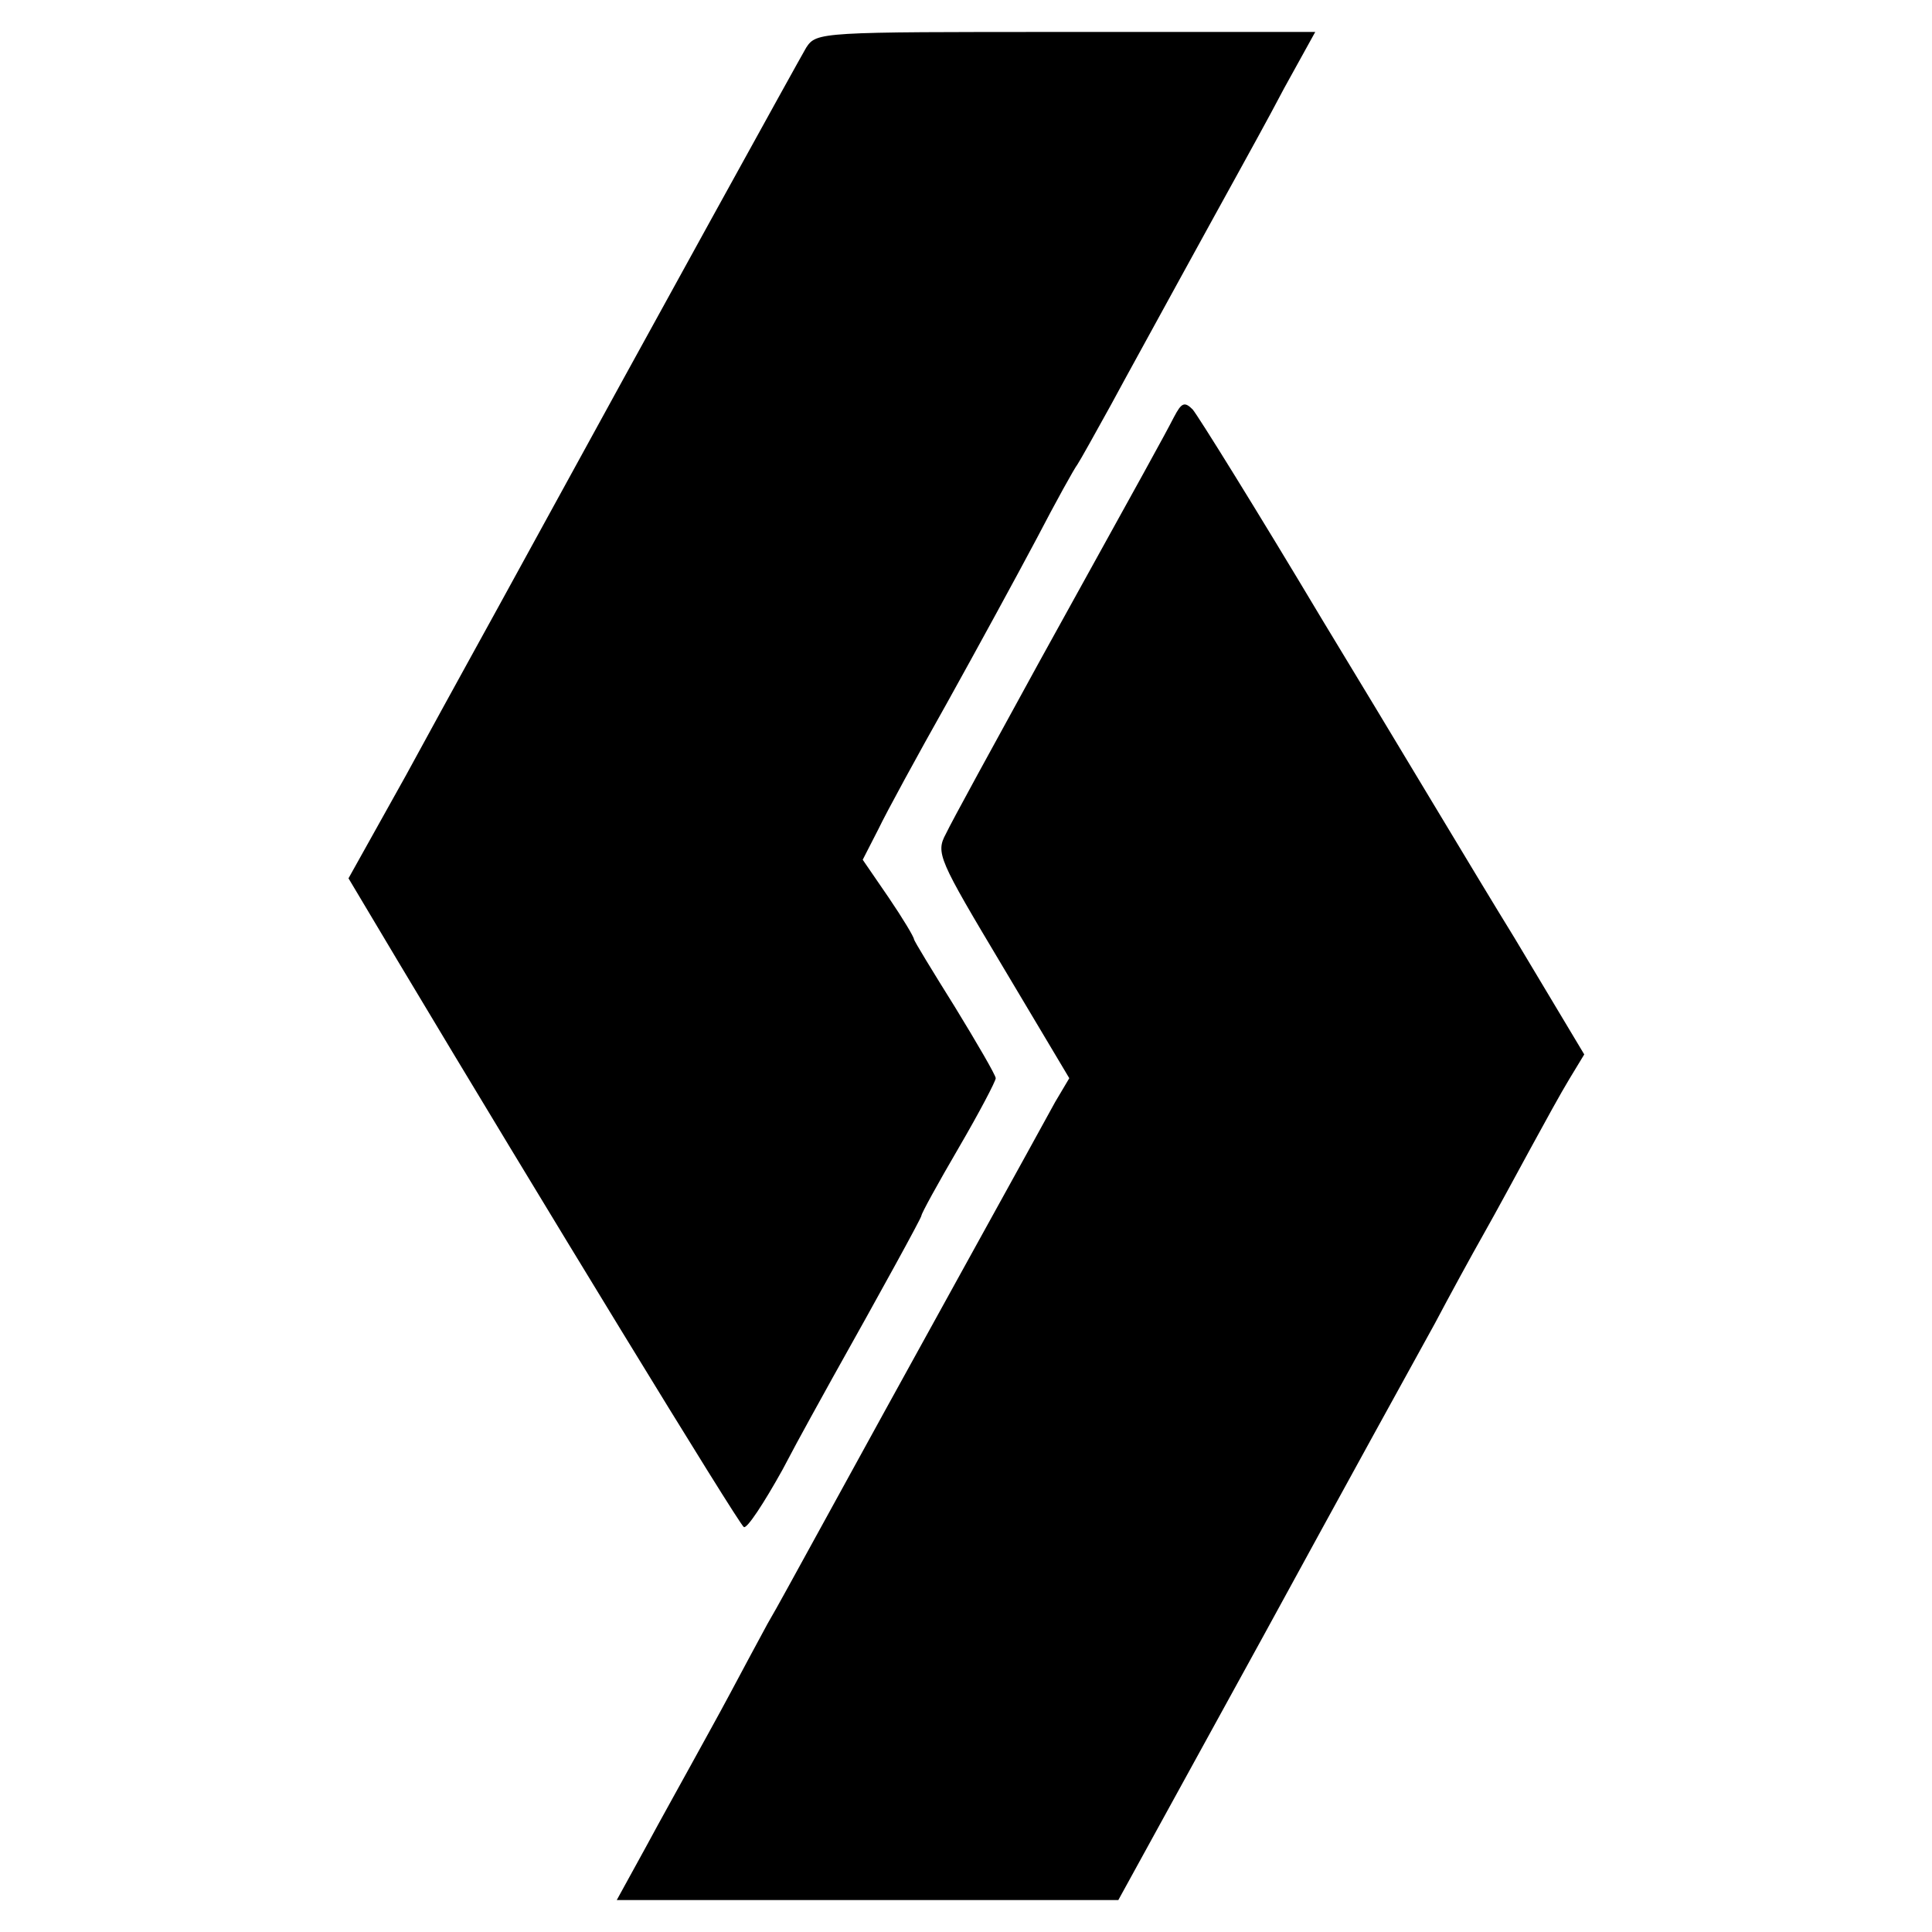
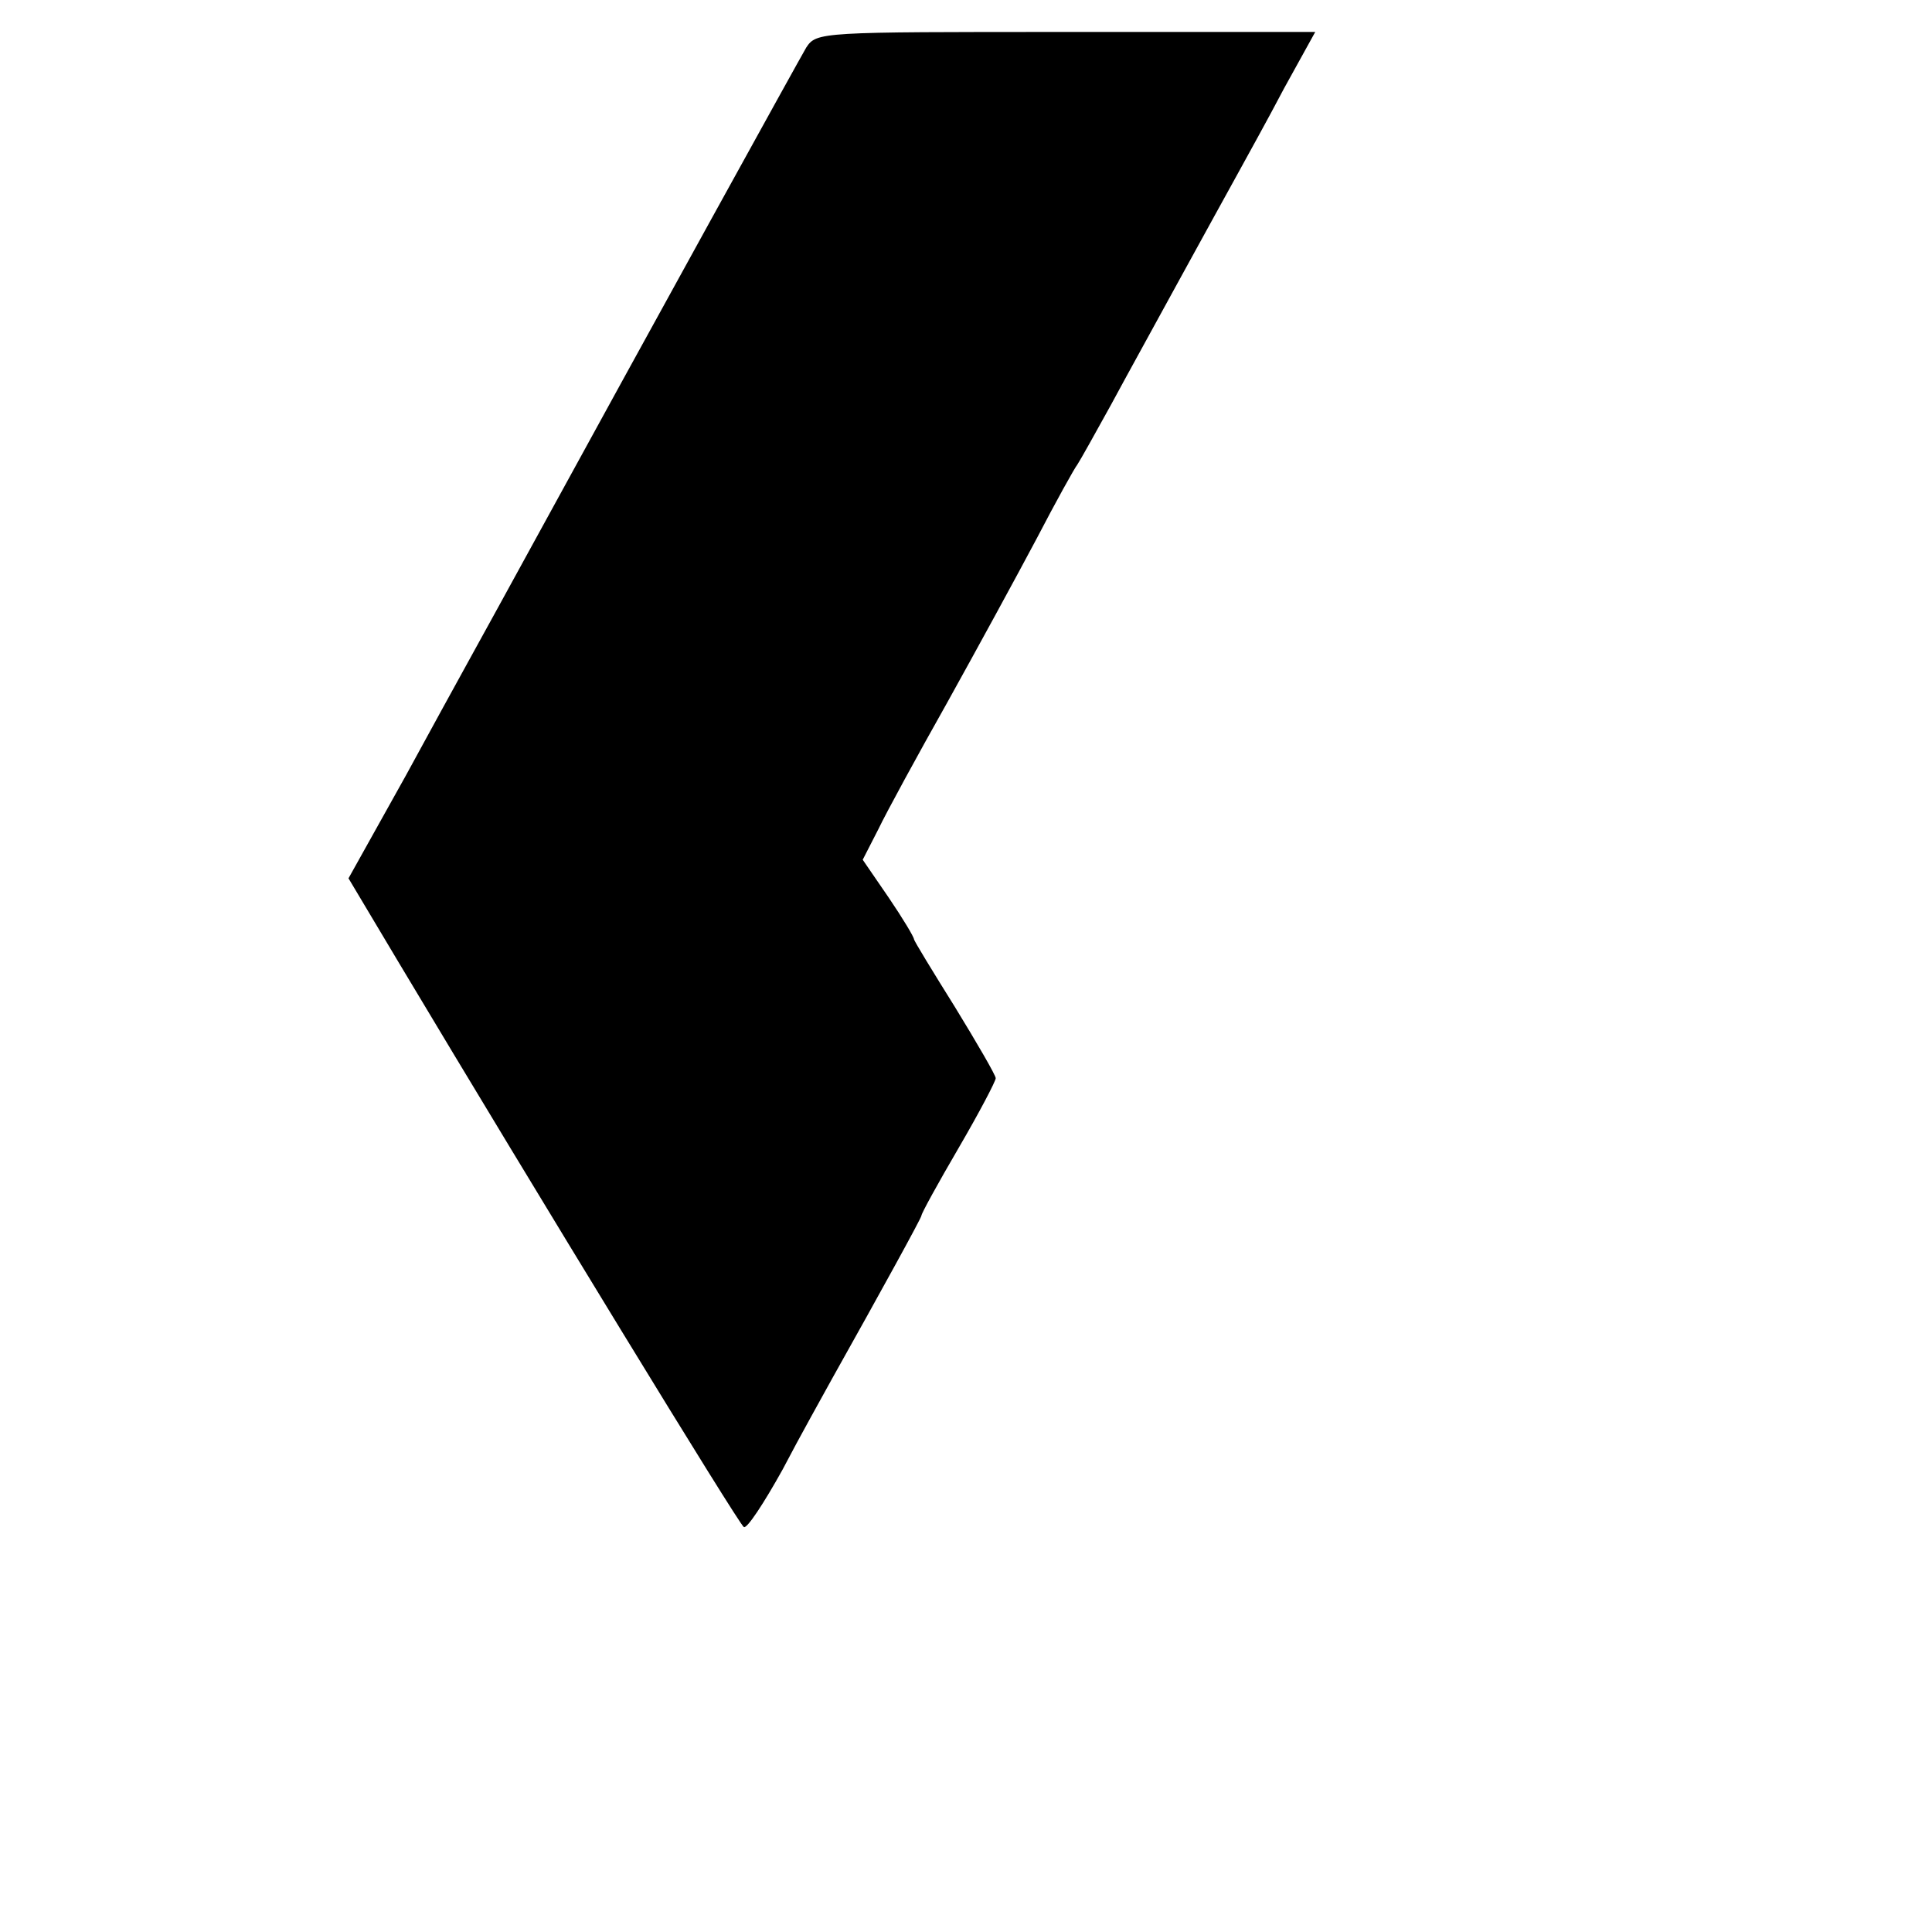
<svg xmlns="http://www.w3.org/2000/svg" version="1.0" width="260pt" height="260pt" viewBox="0 0 260 260" preserveAspectRatio="xMidYMid meet">
  <g transform="translate(0,260) scale(0.1,-0.1)" fill="#000000" stroke="none">
    <path d="M1085 2536 c-10 -17 -207 -374 -375 -681 -59 -108 -91 -165 -164 -299 l-77 -138 68 -114 c186 -311 457 -755 464 -759 4 -3 27 32 52 77 24 46 55 101 67 123 65 116 120 216 120 219 0 3 22 43 50 91 28 48 50 90 50 94 0 4 -25 47 -55 96 -30 48 -55 89 -55 91 0 3 -15 28 -34 56 l-35 51 21 41 c11 23 53 100 93 171 40 72 94 171 120 220 26 50 51 95 55 100 4 6 24 42 45 80 21 39 63 115 93 170 30 55 65 118 77 140 12 22 41 74 63 116 l42 76 -336 0 c-331 0 -335 0 -349 -21z" />
-     <path d="M1580 2039 c-15 -29 -35 -65 -181 -329 -62 -113 -119 -217 -126 -232 -14 -26 -10 -34 76 -178 l90 -151 -19 -32 c-15 -28 -210 -380 -326 -592 -21 -38 -48 -88 -61 -110 -12 -22 -35 -65 -51 -95 -16 -30 -40 -73 -52 -95 -12 -22 -40 -72 -61 -111 l-39 -71 338 0 337 0 195 355 c107 196 211 385 231 421 19 36 49 91 66 121 17 30 45 82 63 115 18 33 41 75 52 93 l20 33 -94 157 c-53 86 -168 279 -258 427 -89 149 -168 276 -175 284 -11 11 -15 9 -25 -10z" />
  </g>
</svg>